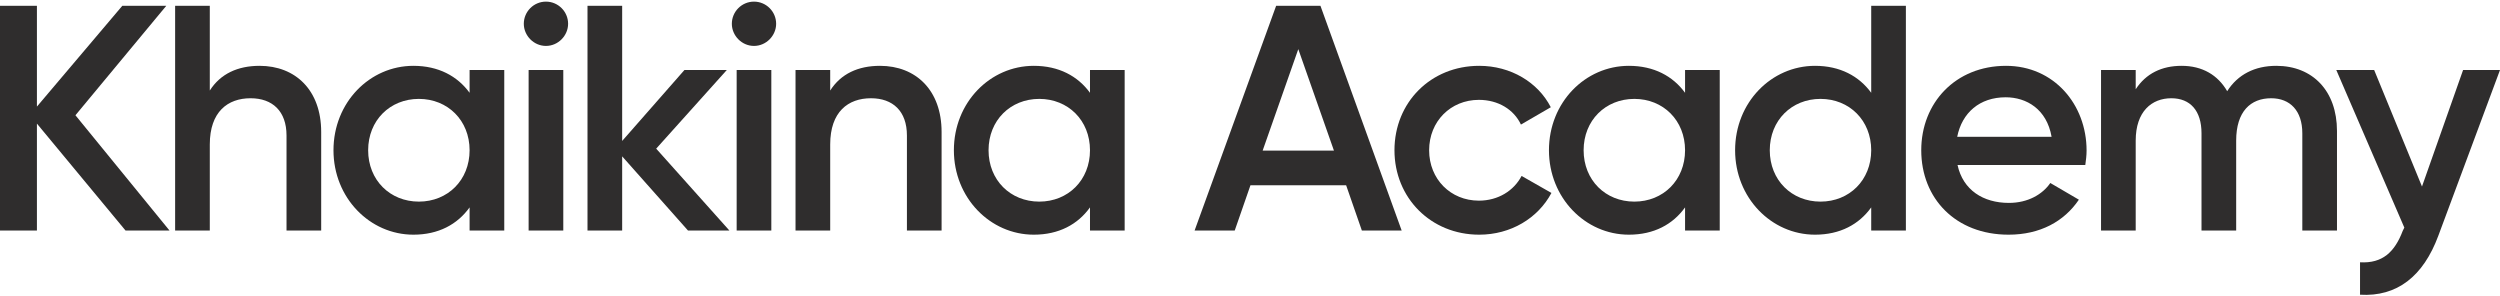
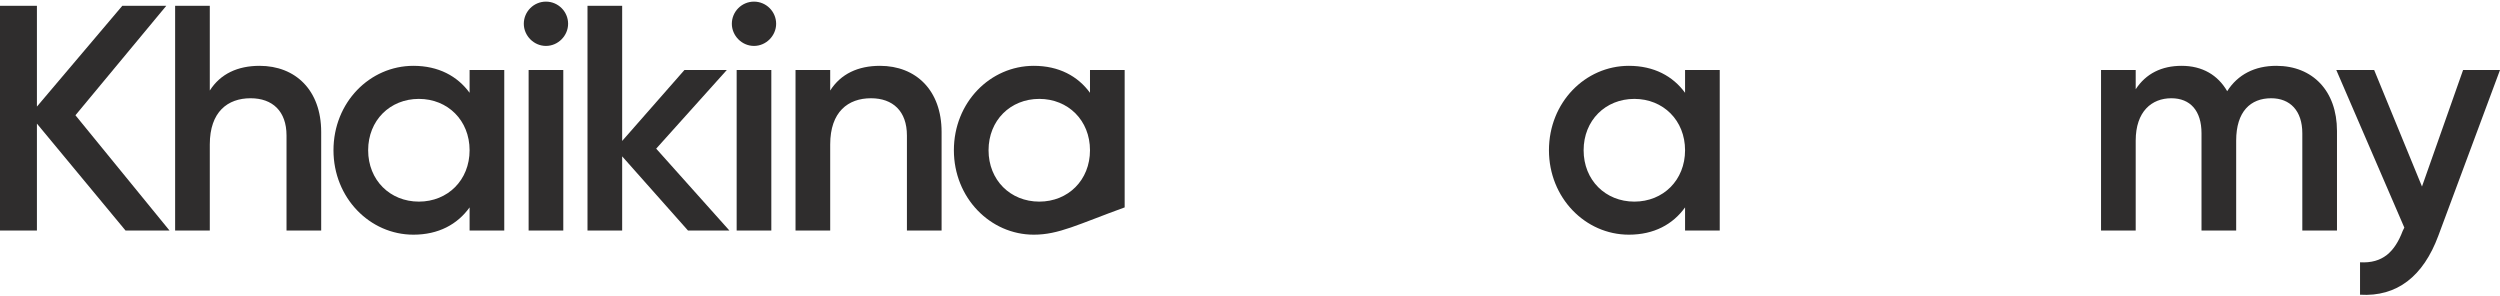
<svg xmlns="http://www.w3.org/2000/svg" width="1360" height="161" viewBox="0 0 1360 161" fill="none">
  <path d="M1339.92 38.08H1360L1326.47 128.19C1318.26 150.368 1303.94 161.545 1283.86 160.322V142.685C1296.08 143.383 1302.72 137.096 1307.09 125.571L1307.96 123.824L1270.94 38.08H1291.54L1317.56 101.471L1339.92 38.08Z" fill="#2F2D2D" />
  <path d="M1238.31 35.81C1258.05 35.81 1271.32 49.431 1271.32 71.26V125.396H1252.46V72.482C1252.46 60.258 1245.82 53.447 1235.52 53.447C1224.34 53.447 1216.48 60.607 1216.48 76.499V125.396H1197.62V72.482C1197.62 60.258 1191.51 53.447 1181.21 53.447C1170.56 53.447 1161.82 60.607 1161.82 76.499V125.396H1142.96V38.08H1161.82V48.558C1167.41 40.001 1175.97 35.81 1186.8 35.81C1198.15 35.81 1206.53 40.874 1211.59 49.606C1217.36 40.525 1226.61 35.81 1238.31 35.81Z" fill="#2F2D2D" />
-   <path d="M1064.9 89.771C1067.87 103.392 1078.87 110.378 1092.84 110.378C1103.32 110.378 1111.17 105.663 1115.37 99.55L1130.91 108.631C1122.87 120.506 1109.78 127.666 1092.66 127.666C1063.85 127.666 1045.16 107.933 1045.16 81.738C1045.16 55.892 1063.85 35.81 1091.27 35.81C1117.29 35.81 1135.1 56.766 1135.1 81.913C1135.1 84.532 1134.75 87.326 1134.4 89.771H1064.9ZM1064.72 74.403H1116.06C1113.44 59.385 1102.44 52.924 1091.09 52.924C1076.95 52.924 1067.34 61.306 1064.72 74.403Z" fill="#2F2D2D" />
-   <path d="M1017.94 3.153H1036.8V125.396H1017.94V112.823C1011.3 122.078 1001 127.666 987.38 127.666C963.63 127.666 943.897 107.584 943.897 81.738C943.897 55.718 963.63 35.81 987.38 35.81C1001 35.81 1011.3 41.398 1017.94 50.479V3.153ZM990.349 109.679C1006.07 109.679 1017.94 97.979 1017.94 81.738C1017.94 65.497 1006.07 53.797 990.349 53.797C974.632 53.797 962.757 65.497 962.757 81.738C962.757 97.979 974.632 109.679 990.349 109.679Z" fill="#2F2D2D" />
  <path d="M916.674 38.08H935.535V125.396H916.674V112.823C910.038 122.078 899.735 127.666 886.114 127.666C862.364 127.666 842.63 107.584 842.63 81.738C842.63 55.718 862.364 35.81 886.114 35.81C899.735 35.81 910.038 41.398 916.674 50.479V38.08ZM889.082 109.679C904.799 109.679 916.674 97.979 916.674 81.738C916.674 65.497 904.799 53.797 889.082 53.797C873.365 53.797 861.49 65.497 861.49 81.738C861.49 97.979 873.365 109.679 889.082 109.679Z" fill="#2F2D2D" />
-   <path d="M804.691 127.666C778.322 127.666 758.588 107.584 758.588 81.738C758.588 55.718 778.322 35.81 804.691 35.81C821.805 35.81 836.649 44.716 843.634 58.337L827.393 67.767C823.552 59.56 814.995 54.321 804.517 54.321C789.149 54.321 777.449 66.021 777.449 81.738C777.449 97.455 789.149 109.155 804.517 109.155C814.995 109.155 823.552 103.742 827.743 95.709L843.984 104.964C836.649 118.76 821.805 127.666 804.691 127.666Z" fill="#2F2D2D" />
-   <path d="M740.849 125.396L732.292 100.773H680.252L671.695 125.396H649.866L694.222 3.153H718.322L762.504 125.396H740.849ZM686.888 81.913H725.656L706.272 26.729L686.888 81.913Z" fill="#2F2D2D" />
-   <path d="M592.956 38.08H611.816V125.396H592.956V112.823C586.32 122.078 576.017 127.666 562.395 127.666C538.645 127.666 518.912 107.584 518.912 81.738C518.912 55.718 538.645 35.81 562.395 35.81C576.017 35.81 586.32 41.398 592.956 50.479V38.08ZM565.364 109.679C581.081 109.679 592.956 97.979 592.956 81.738C592.956 65.497 581.081 53.797 565.364 53.797C549.647 53.797 537.772 65.497 537.772 81.738C537.772 97.979 549.647 109.679 565.364 109.679Z" fill="#2F2D2D" />
+   <path d="M592.956 38.08H611.816V125.396V112.823C586.32 122.078 576.017 127.666 562.395 127.666C538.645 127.666 518.912 107.584 518.912 81.738C518.912 55.718 538.645 35.81 562.395 35.81C576.017 35.81 586.32 41.398 592.956 50.479V38.08ZM565.364 109.679C581.081 109.679 592.956 97.979 592.956 81.738C592.956 65.497 581.081 53.797 565.364 53.797C549.647 53.797 537.772 65.497 537.772 81.738C537.772 97.979 549.647 109.679 565.364 109.679Z" fill="#2F2D2D" />
  <path d="M478.696 35.81C498.255 35.81 512.225 49.082 512.225 71.784V125.396H493.365V73.705C493.365 60.433 485.681 53.447 473.806 53.447C461.407 53.447 451.628 60.782 451.628 78.595V125.396H432.767V38.08H451.628V49.256C457.391 40.175 466.821 35.81 478.696 35.81Z" fill="#2F2D2D" />
  <path d="M410.17 24.982C403.534 24.982 398.121 19.394 398.121 12.933C398.121 6.297 403.534 0.883 410.17 0.883C416.806 0.883 422.22 6.297 422.22 12.933C422.22 19.394 416.806 24.982 410.17 24.982ZM400.74 125.396V38.08H419.6V125.396H400.74Z" fill="#2F2D2D" />
  <path d="M396.785 125.396H374.257L338.457 85.056V125.396H319.597V3.153H338.457V76.674L372.336 38.08H395.388L356.968 80.865L396.785 125.396Z" fill="#2F2D2D" />
  <path d="M297 24.982C290.364 24.982 284.95 19.394 284.95 12.933C284.95 6.297 290.364 0.883 297 0.883C303.636 0.883 309.05 6.297 309.05 12.933C309.05 19.394 303.636 24.982 297 24.982ZM287.57 125.396V38.08H306.43V125.396H287.57Z" fill="#2F2D2D" />
  <path d="M255.458 38.08H274.318V125.396H255.458V112.823C248.822 122.078 238.518 127.666 224.897 127.666C201.147 127.666 181.413 107.584 181.413 81.738C181.413 55.718 201.147 35.81 224.897 35.81C238.518 35.81 248.822 41.398 255.458 50.479V38.08ZM227.866 109.679C243.583 109.679 255.458 97.979 255.458 81.738C255.458 65.497 243.583 53.797 227.866 53.797C212.149 53.797 200.274 65.497 200.274 81.738C200.274 97.979 212.149 109.679 227.866 109.679Z" fill="#2F2D2D" />
  <path d="M141.197 35.81C160.756 35.81 174.727 49.082 174.727 71.784V125.396H155.867V73.705C155.867 60.433 148.183 53.447 136.308 53.447C123.909 53.447 114.129 60.782 114.129 78.595V125.396H95.269V3.153H114.129V49.256C119.892 40.175 129.322 35.81 141.197 35.81Z" fill="#2F2D2D" />
  <path d="M92.206 125.396H68.281L20.083 67.243V125.396H0V3.153H20.083V57.988L66.535 3.153H90.46L41.039 62.703L92.206 125.396Z" fill="#2F2D2D" />
</svg>